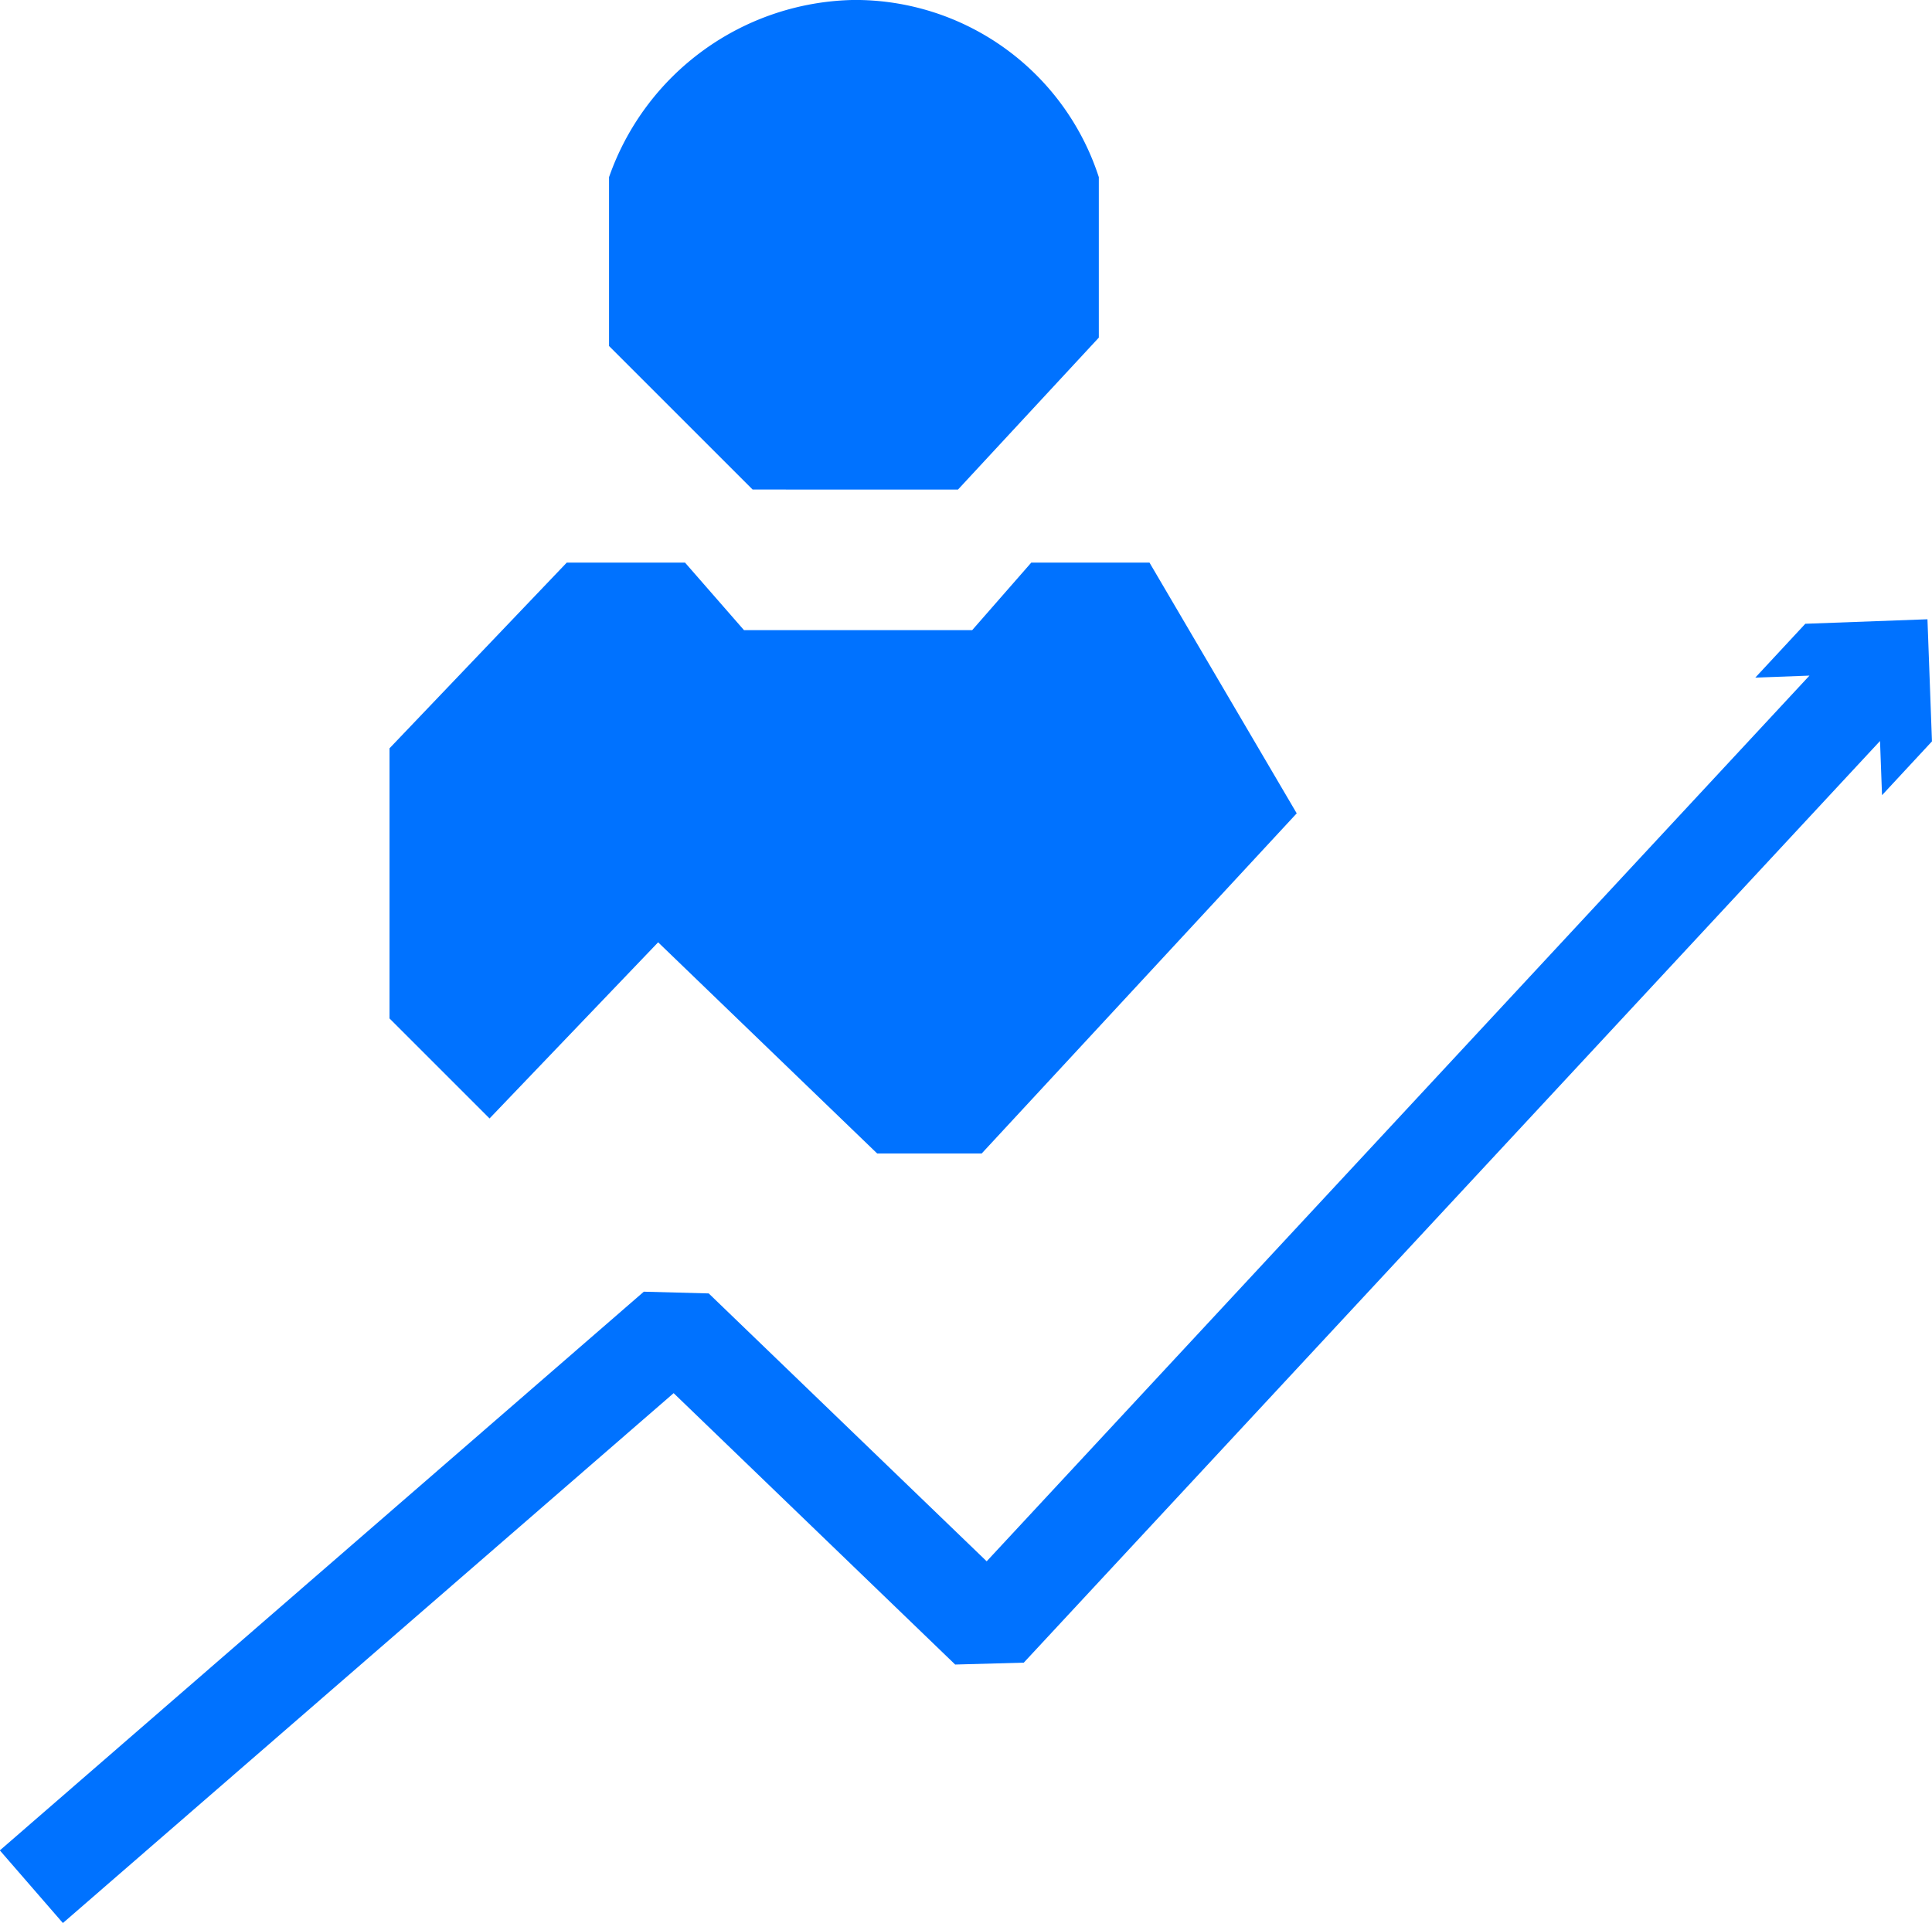
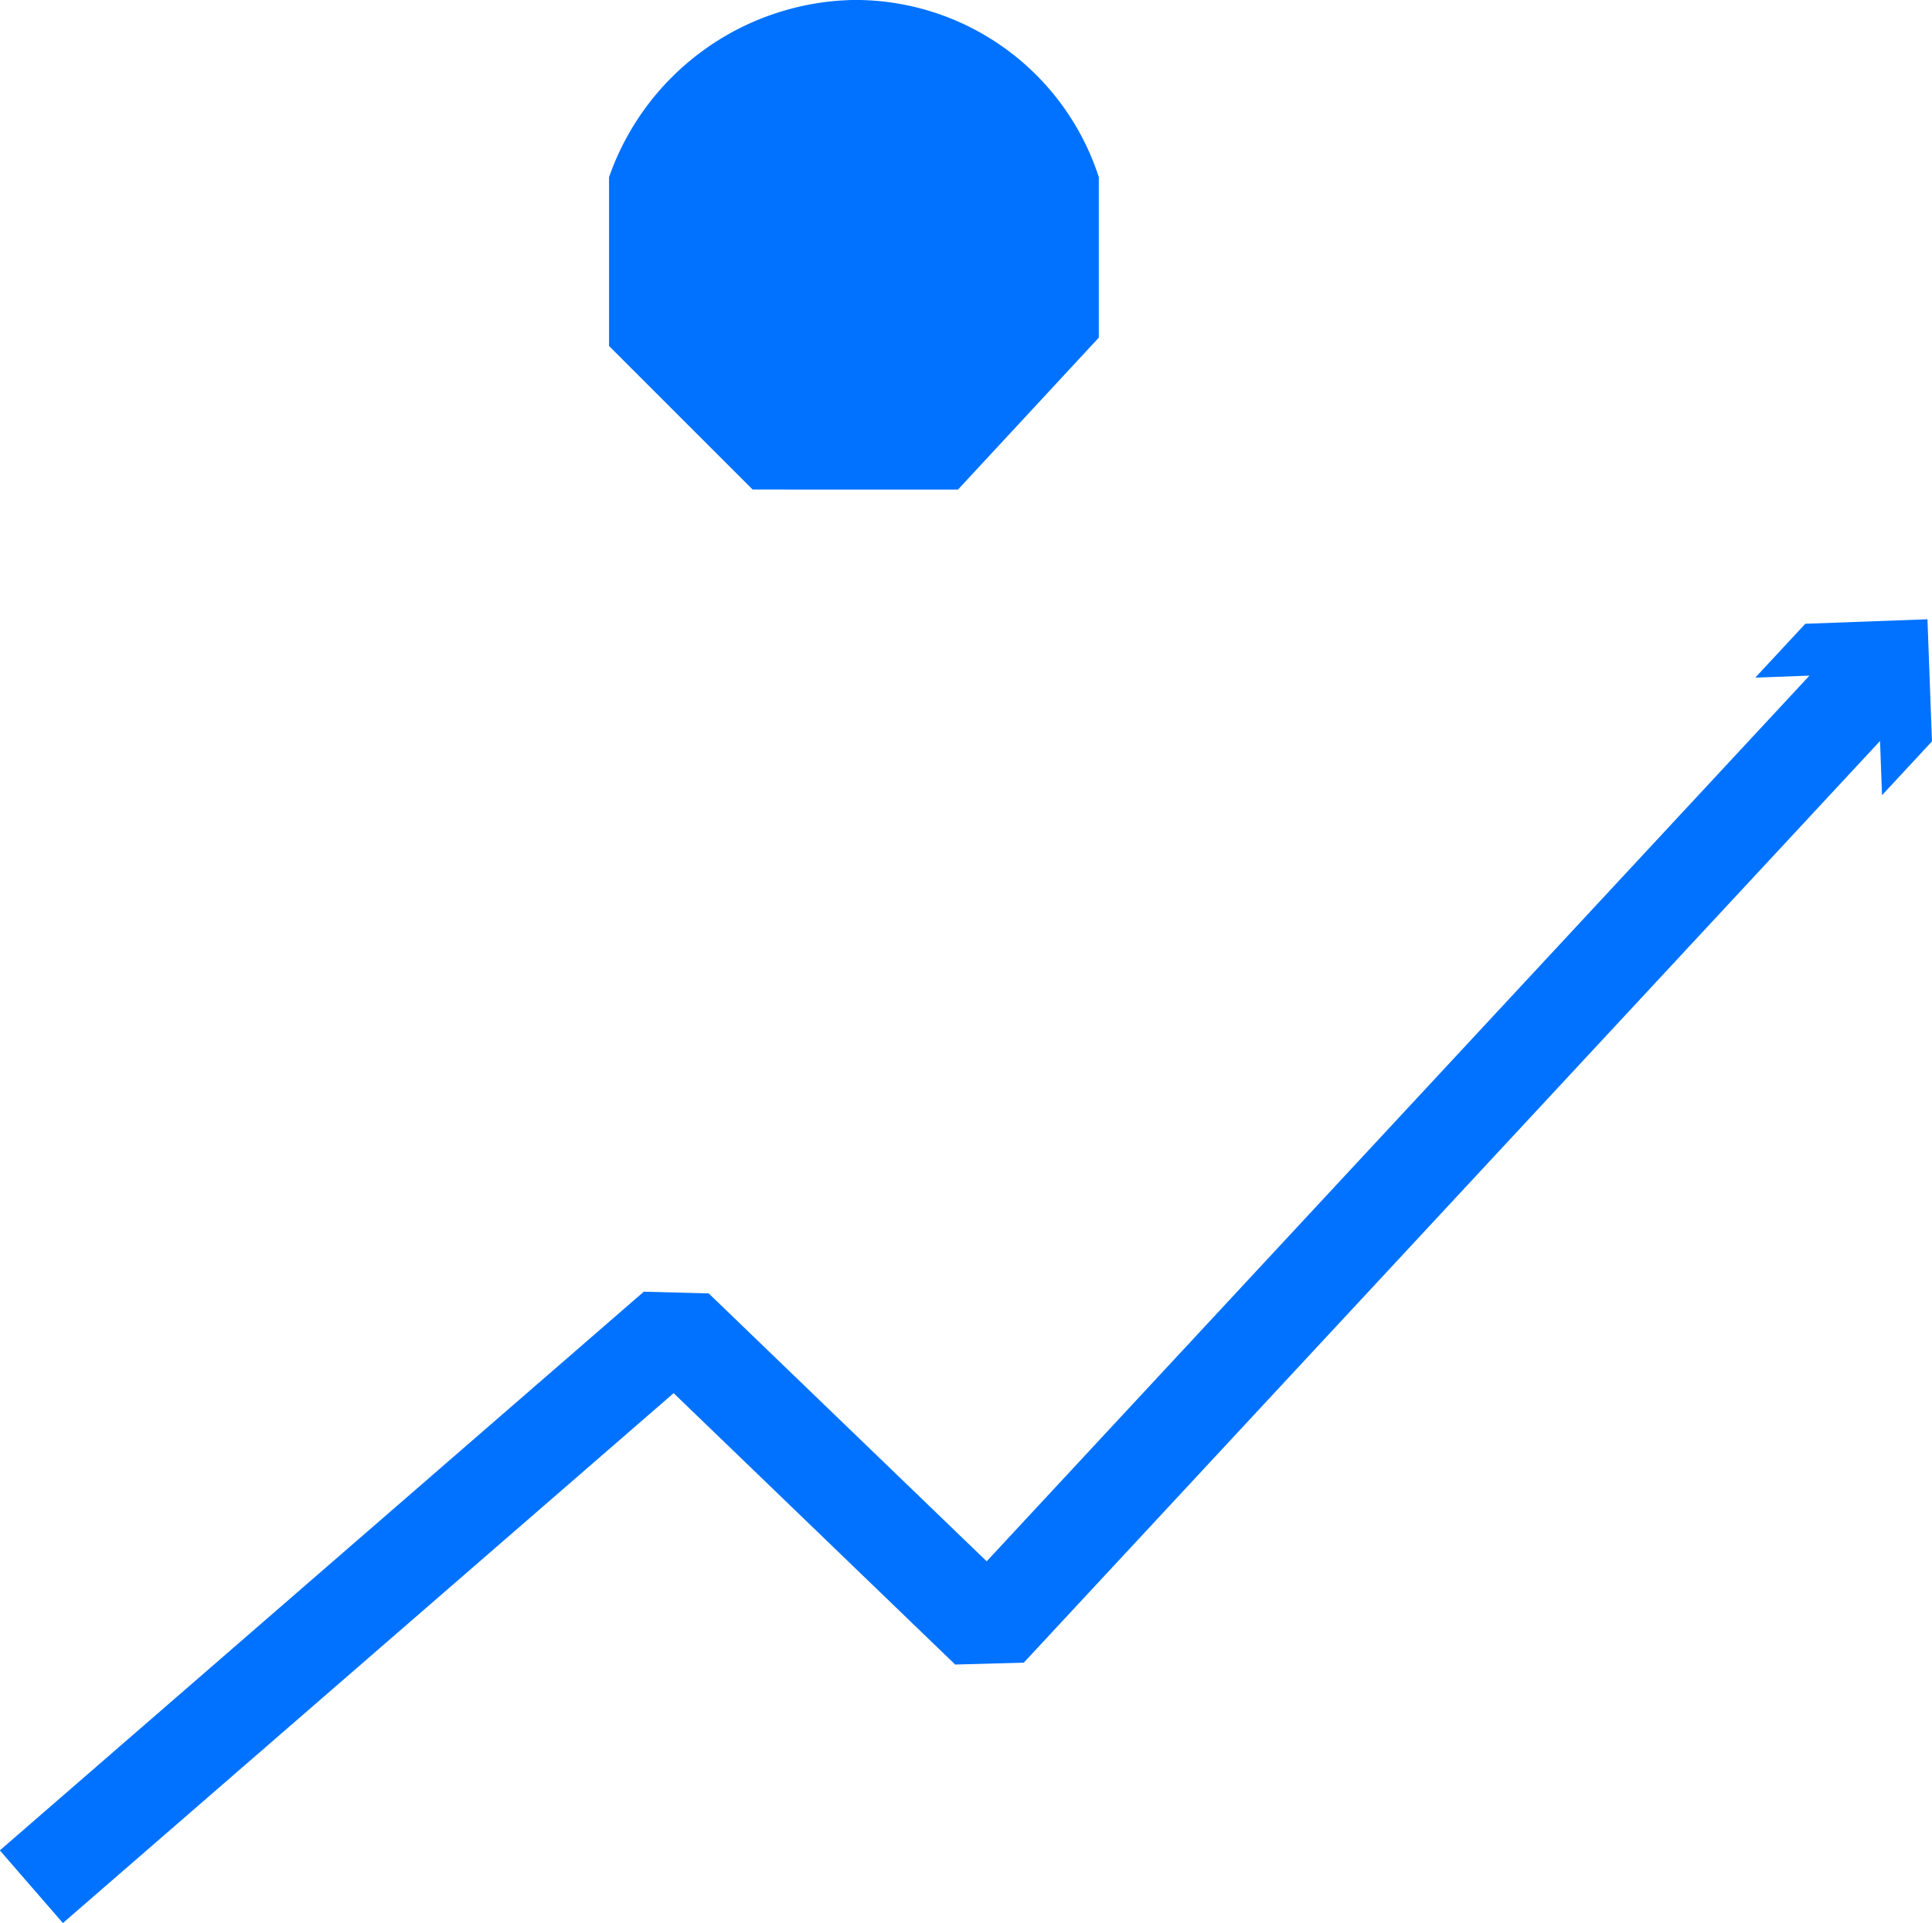
<svg xmlns="http://www.w3.org/2000/svg" width="50.219" height="49.999" viewBox="0 0 50.219 49.999">
  <g id="Naxu-consulting-servicios-Organizacion-Lean-modelo-naxu-desarrollo-humano-icon" transform="translate(-320.453 -163.034)">
-     <path id="Trazado_767" data-name="Trazado 767" d="M337.56,187.534l5.694,5.491h2.716l8.189-8.844-3.827-6.519h-3.073l-1.536,1.756h-5.931l-1.533-1.756h-3.074l-4.607,4.828v7.024l2.6,2.6Z" fill="#0072ff" />
    <path id="Trazado_768" data-name="Trazado 768" d="M345.284,175.763h.07l3.661-3.951v-4.172a6.658,6.658,0,0,0-6.366-4.607,6.872,6.872,0,0,0-6.365,4.607v4.39l3.732,3.732Z" fill="#0072ff" />
    <path id="Trazado_769" data-name="Trazado 769" d="M370.671,182.31l-.117-3.175-3.175.117-1.3,1.4,1.408-.052L346.1,203.628l-7.225-6.965-1.687-.045-16.739,14.526,1.639,1.889,15.875-13.777,7.318,7.056,1.783-.049L369.321,182.3l.052,1.409Z" fill="#0072ff" />
  </g>
</svg>